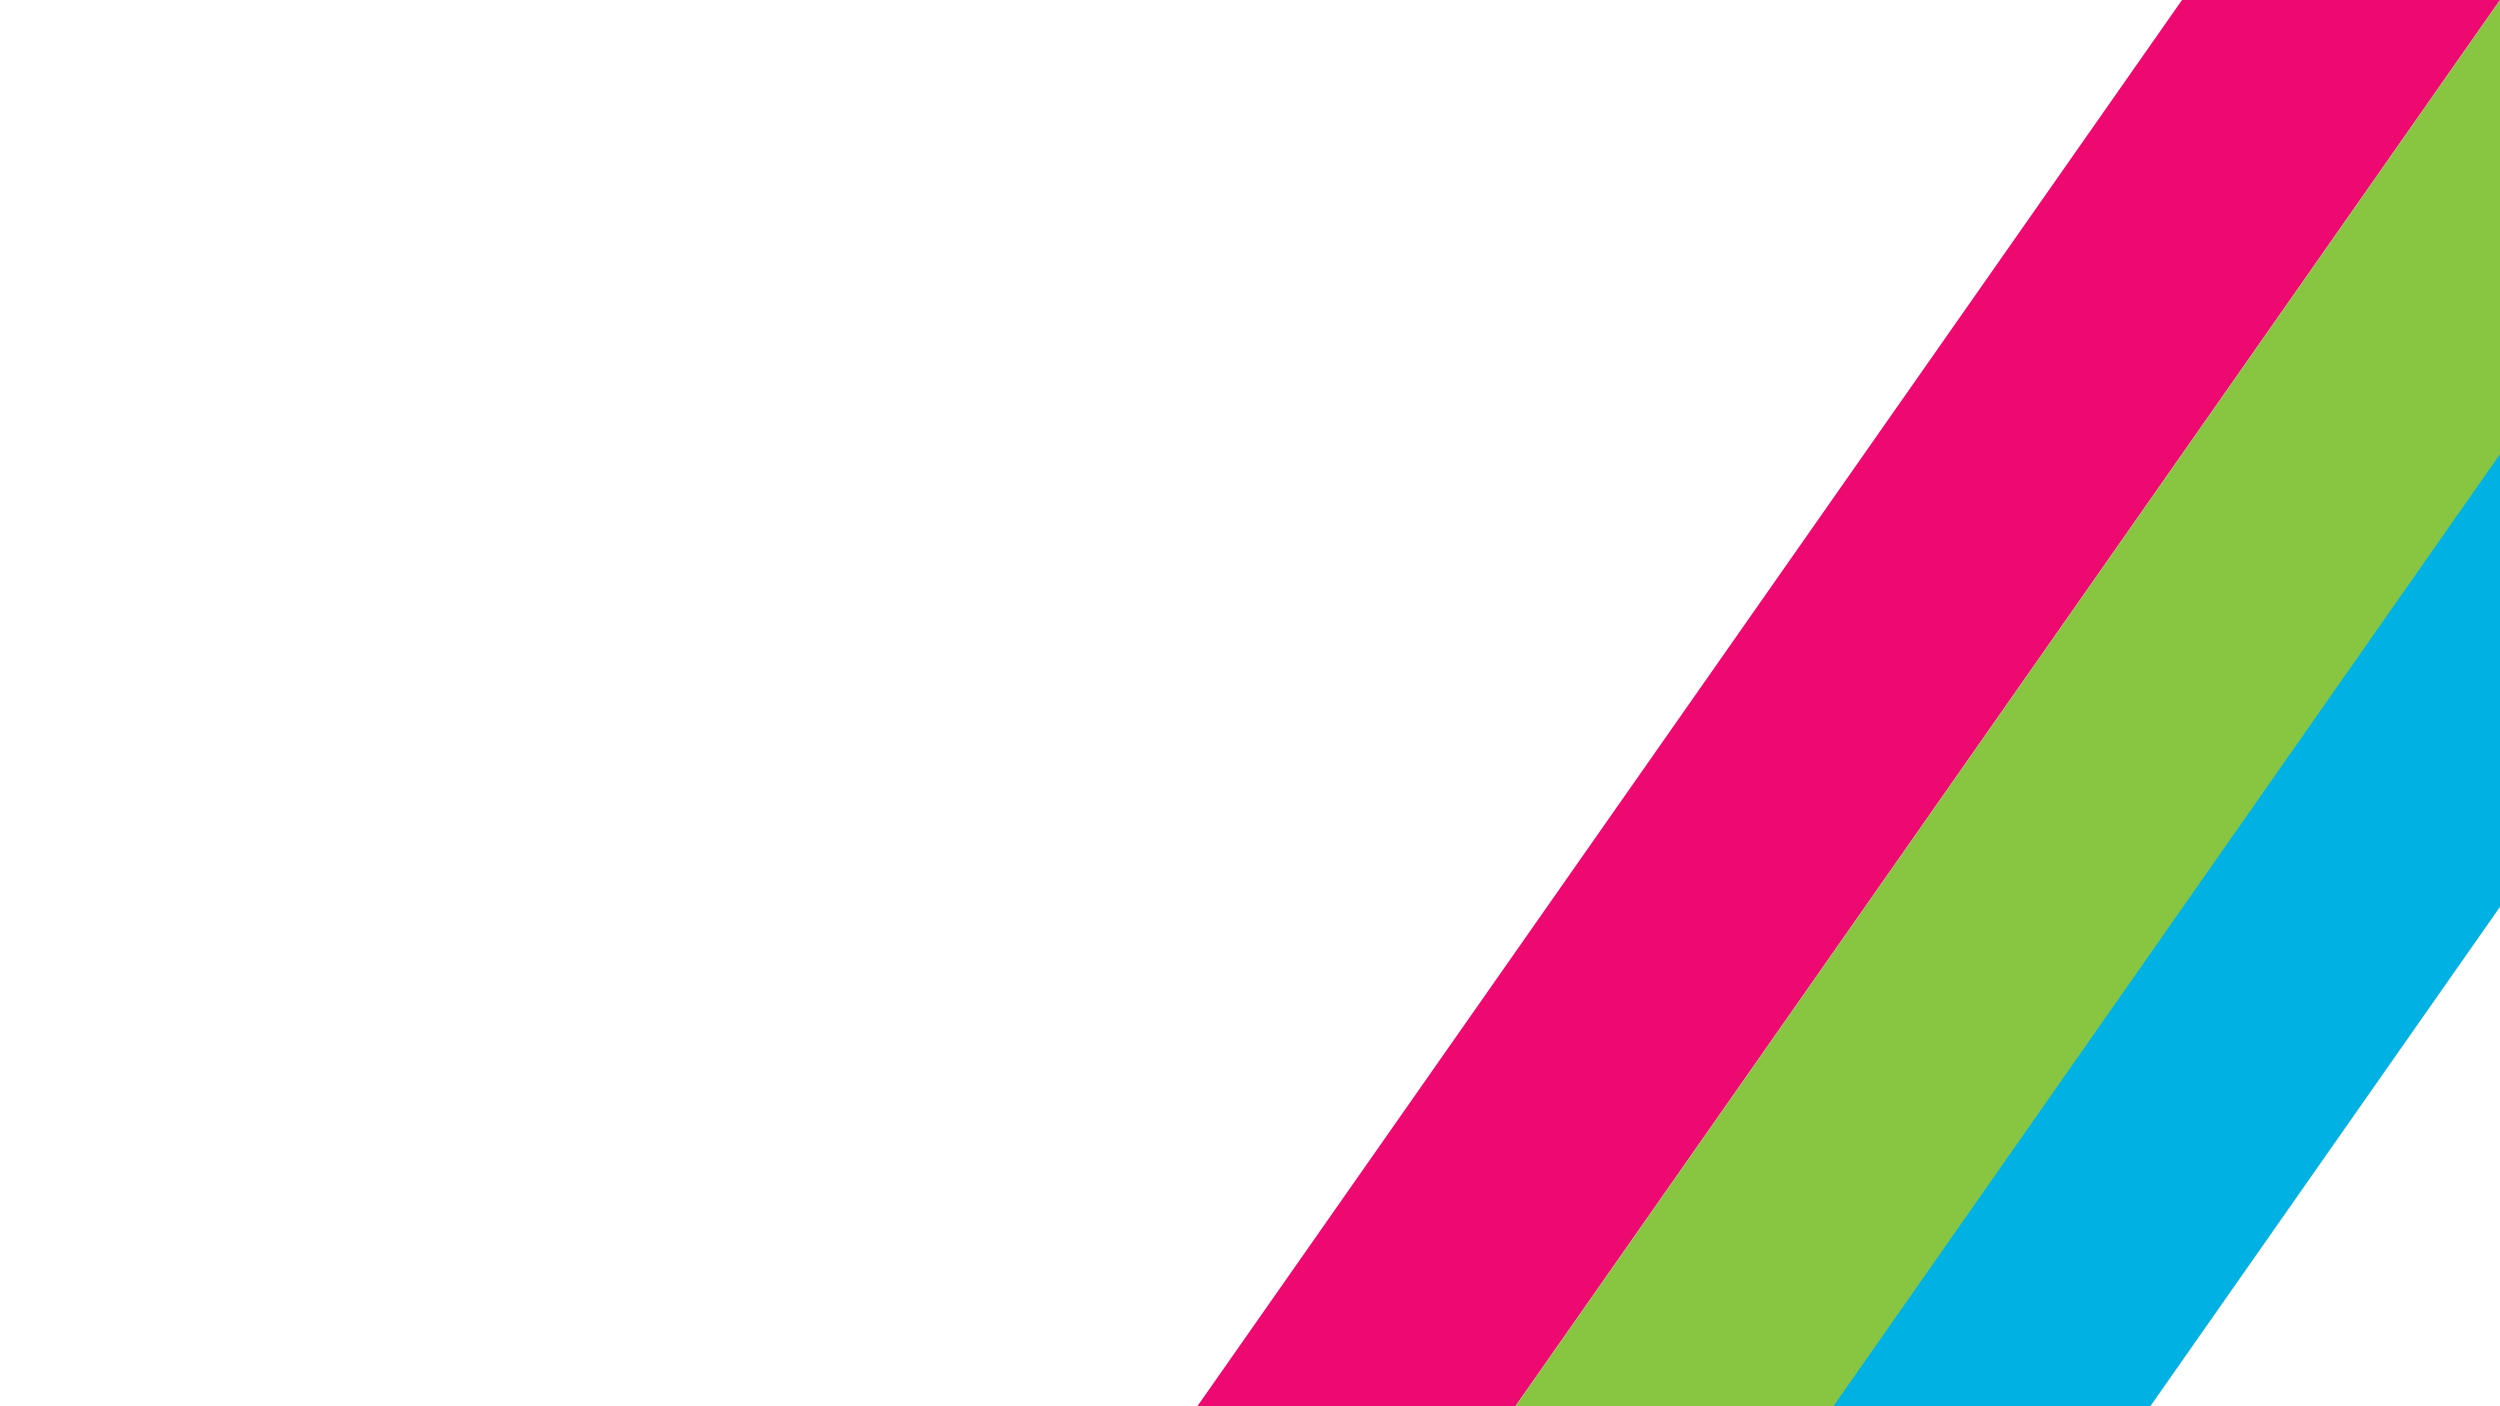
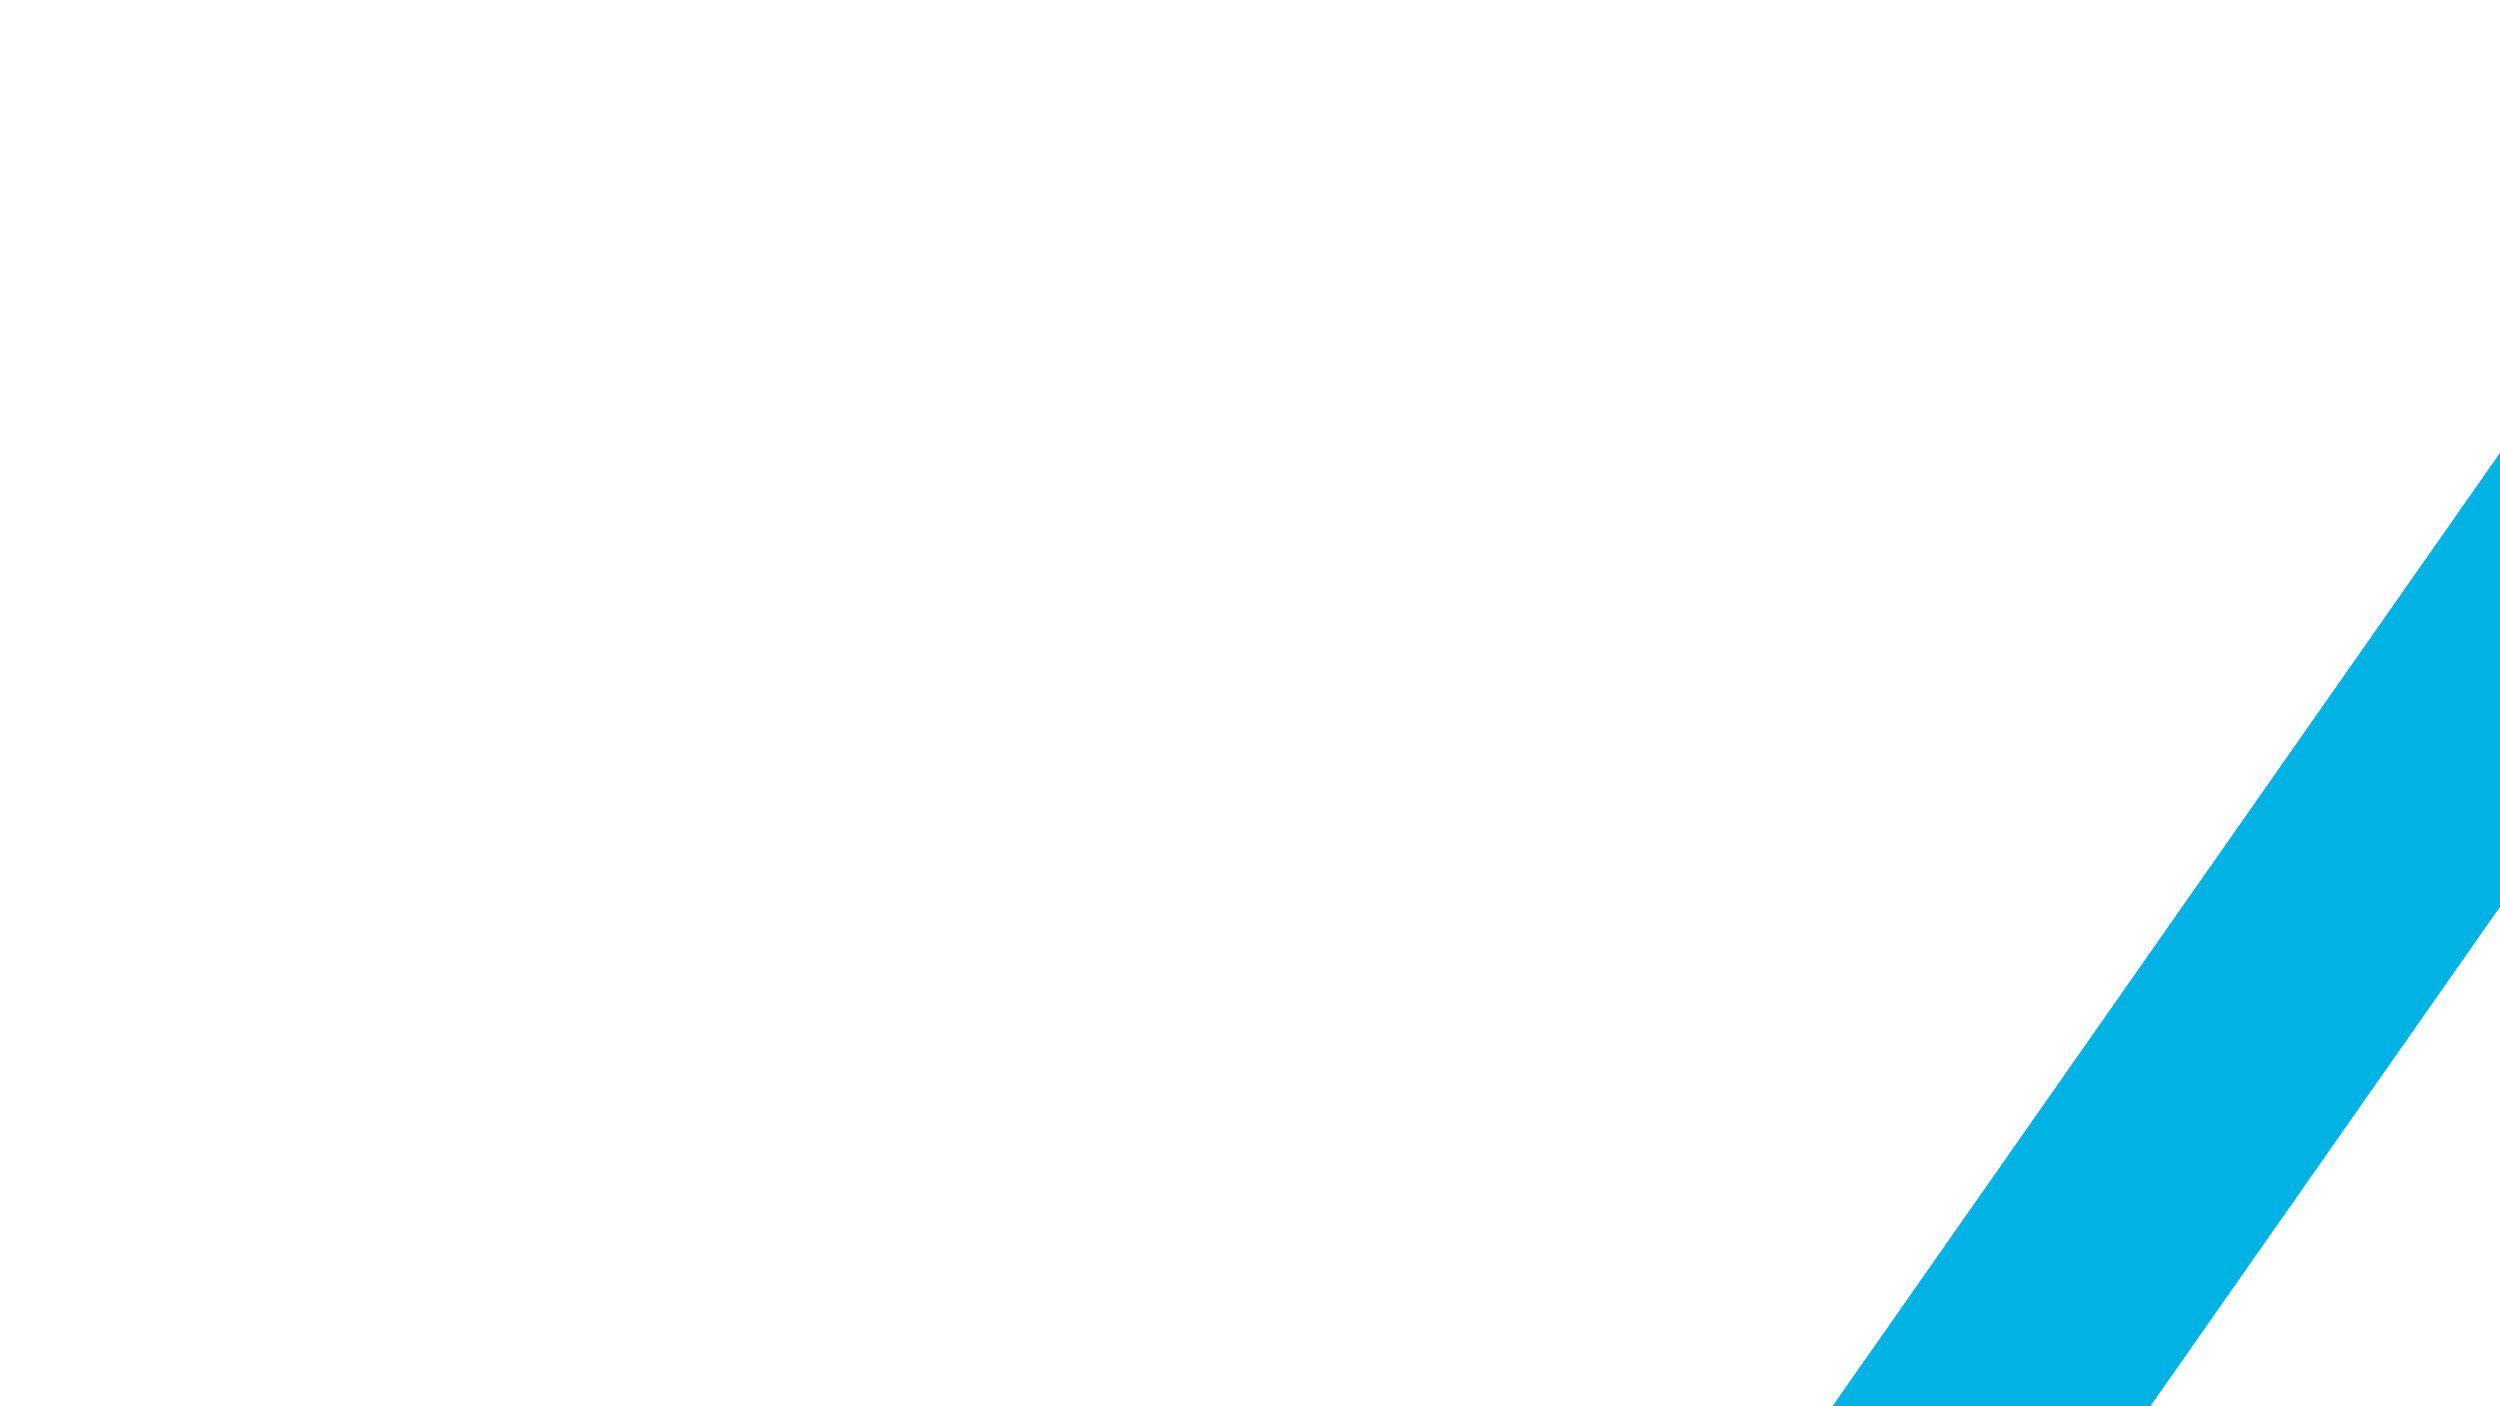
<svg xmlns="http://www.w3.org/2000/svg" width="1920px" height="1080px" viewBox="0 0 1920 1080" version="1.1">
  <title>Artboard</title>
  <g id="Artboard" stroke="none" stroke-width="1" fill="none" fill-rule="evenodd">
    <g id="Group" transform="translate(1669.501, 531.592) rotate(35) translate(-1669.501, -531.592) translate(1369.744, -590.615)">
      <rect id="Rectangle" fill="#00B2E4" x="399.515" y="4.26654339e-13" width="200" height="2243" />
-       <rect id="Rectangle-Copy" fill="#88C540" x="200.111" y="1.414" width="200" height="2243" />
-       <rect id="Rectangle-Copy-2" fill="#ED0970" x="-1.9073222e-13" y="0.707" width="200" height="2243" />
    </g>
  </g>
</svg>